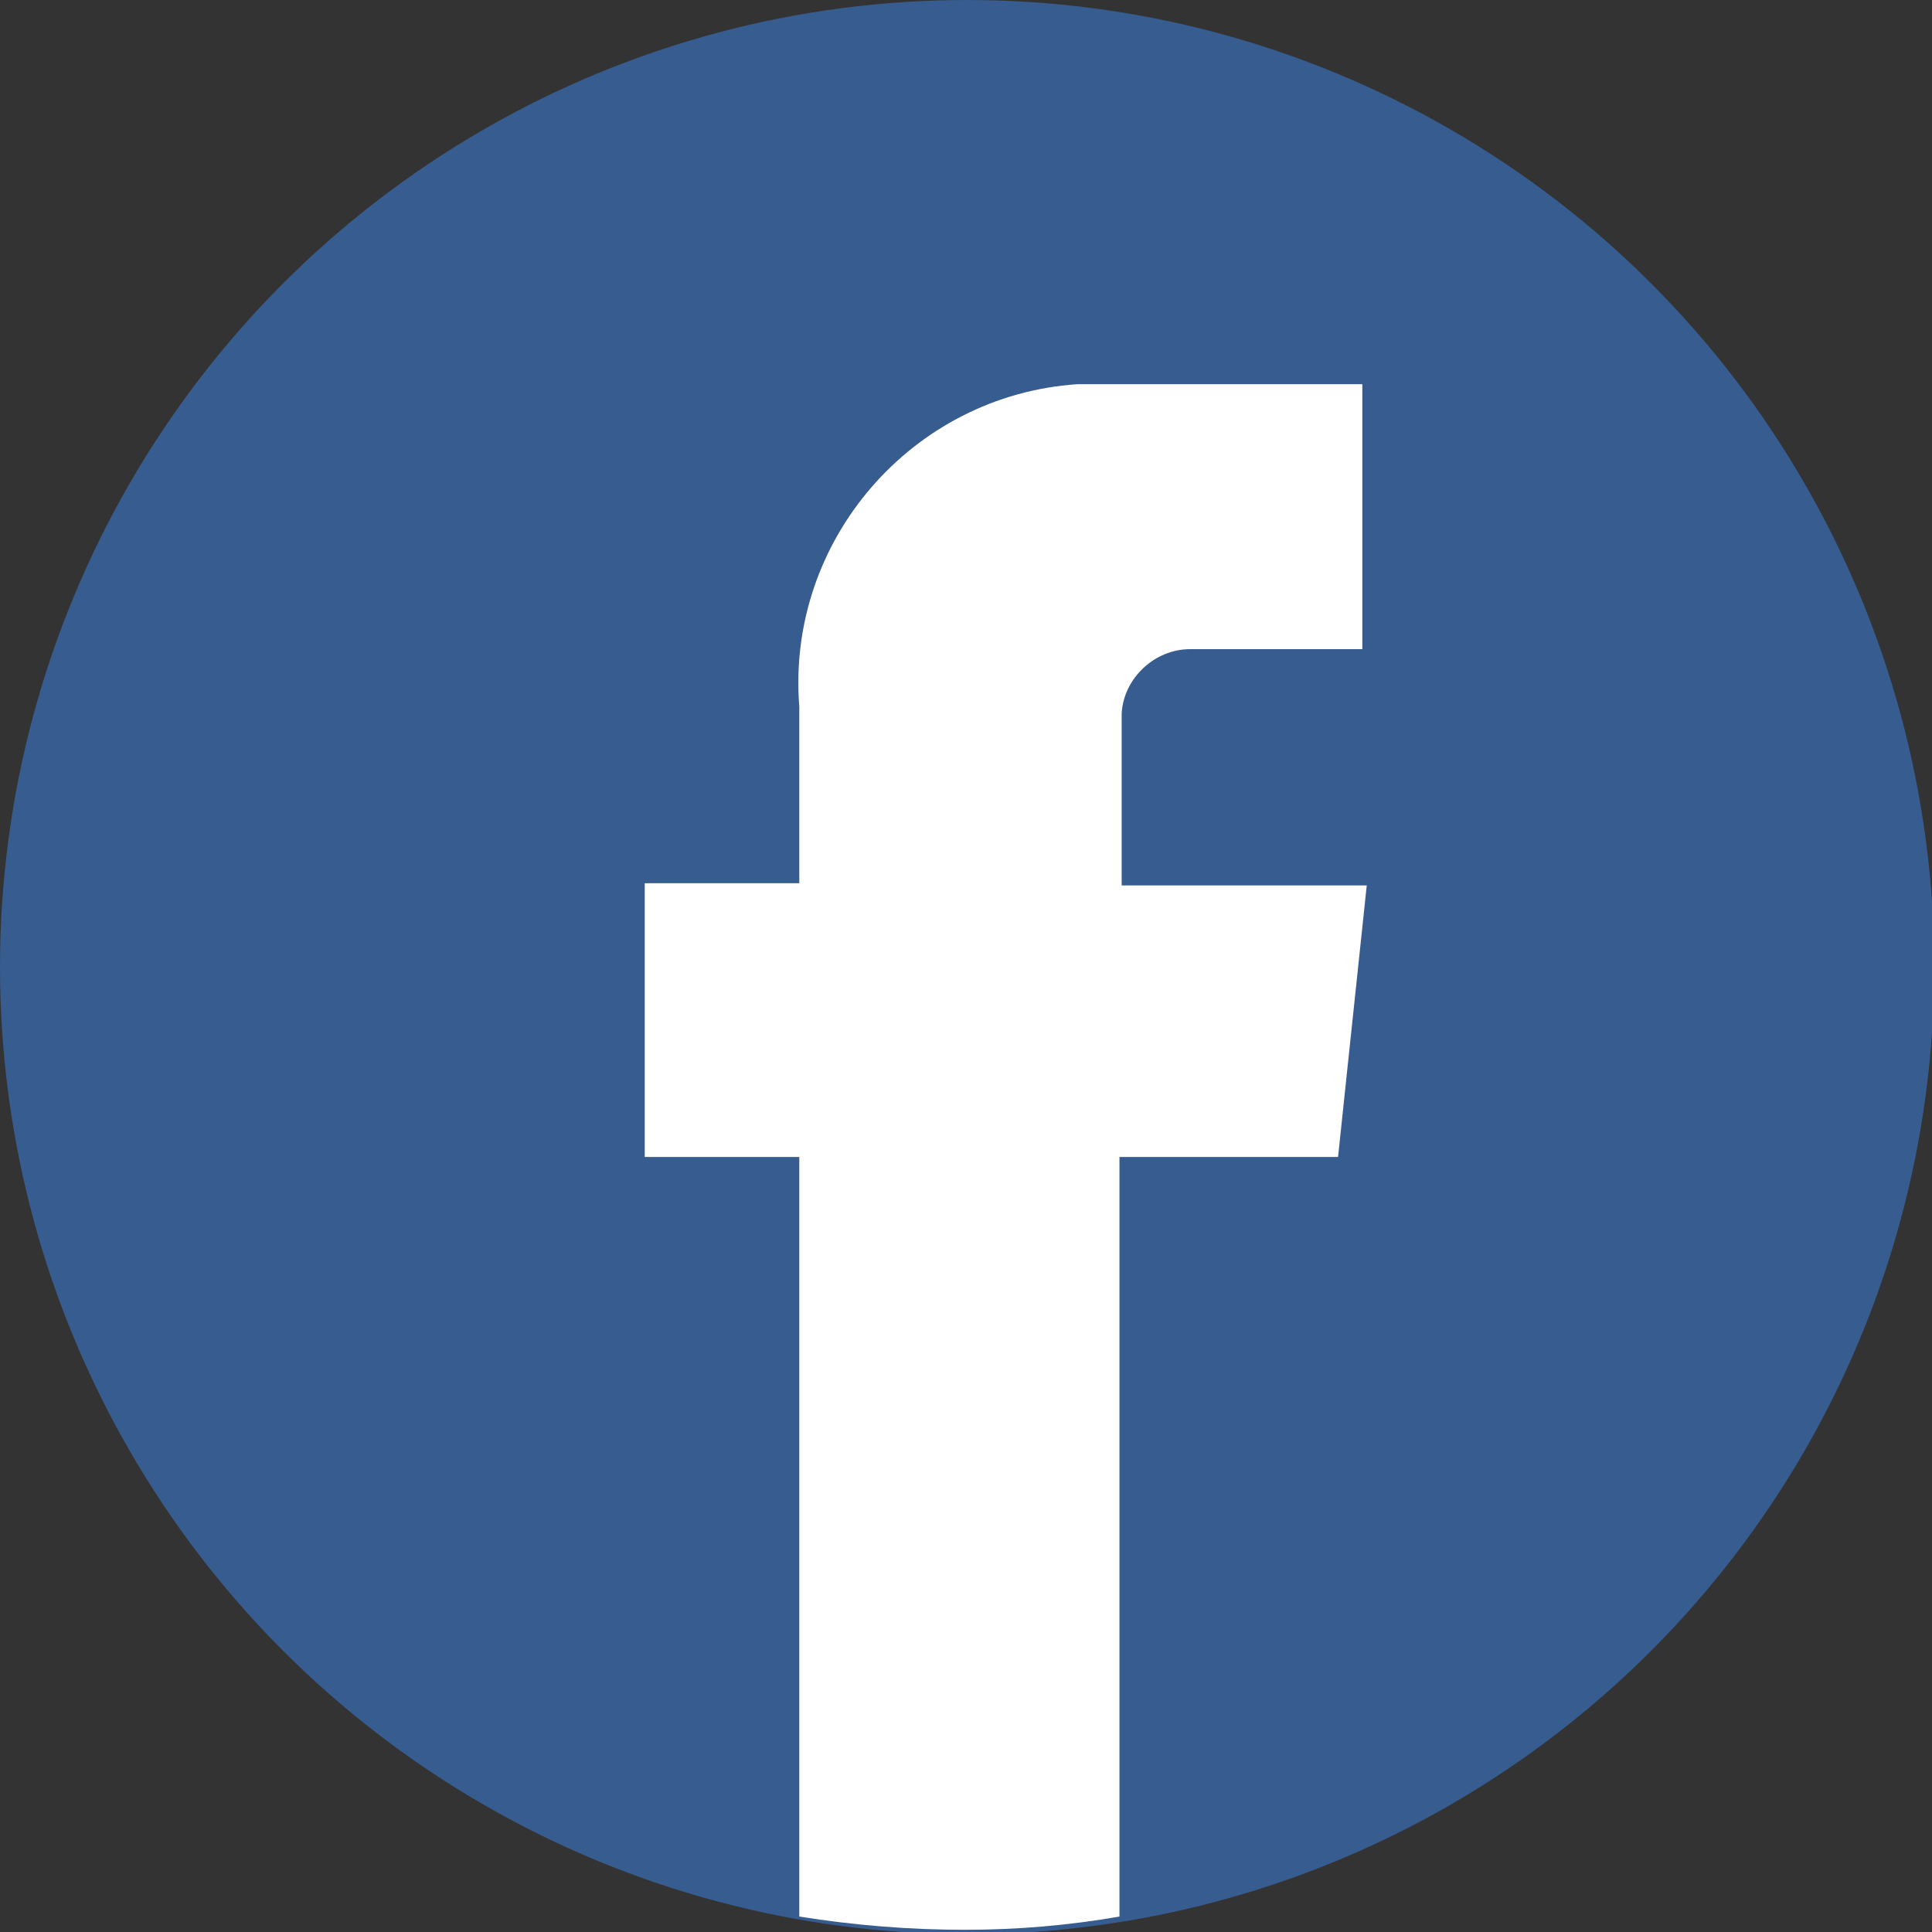
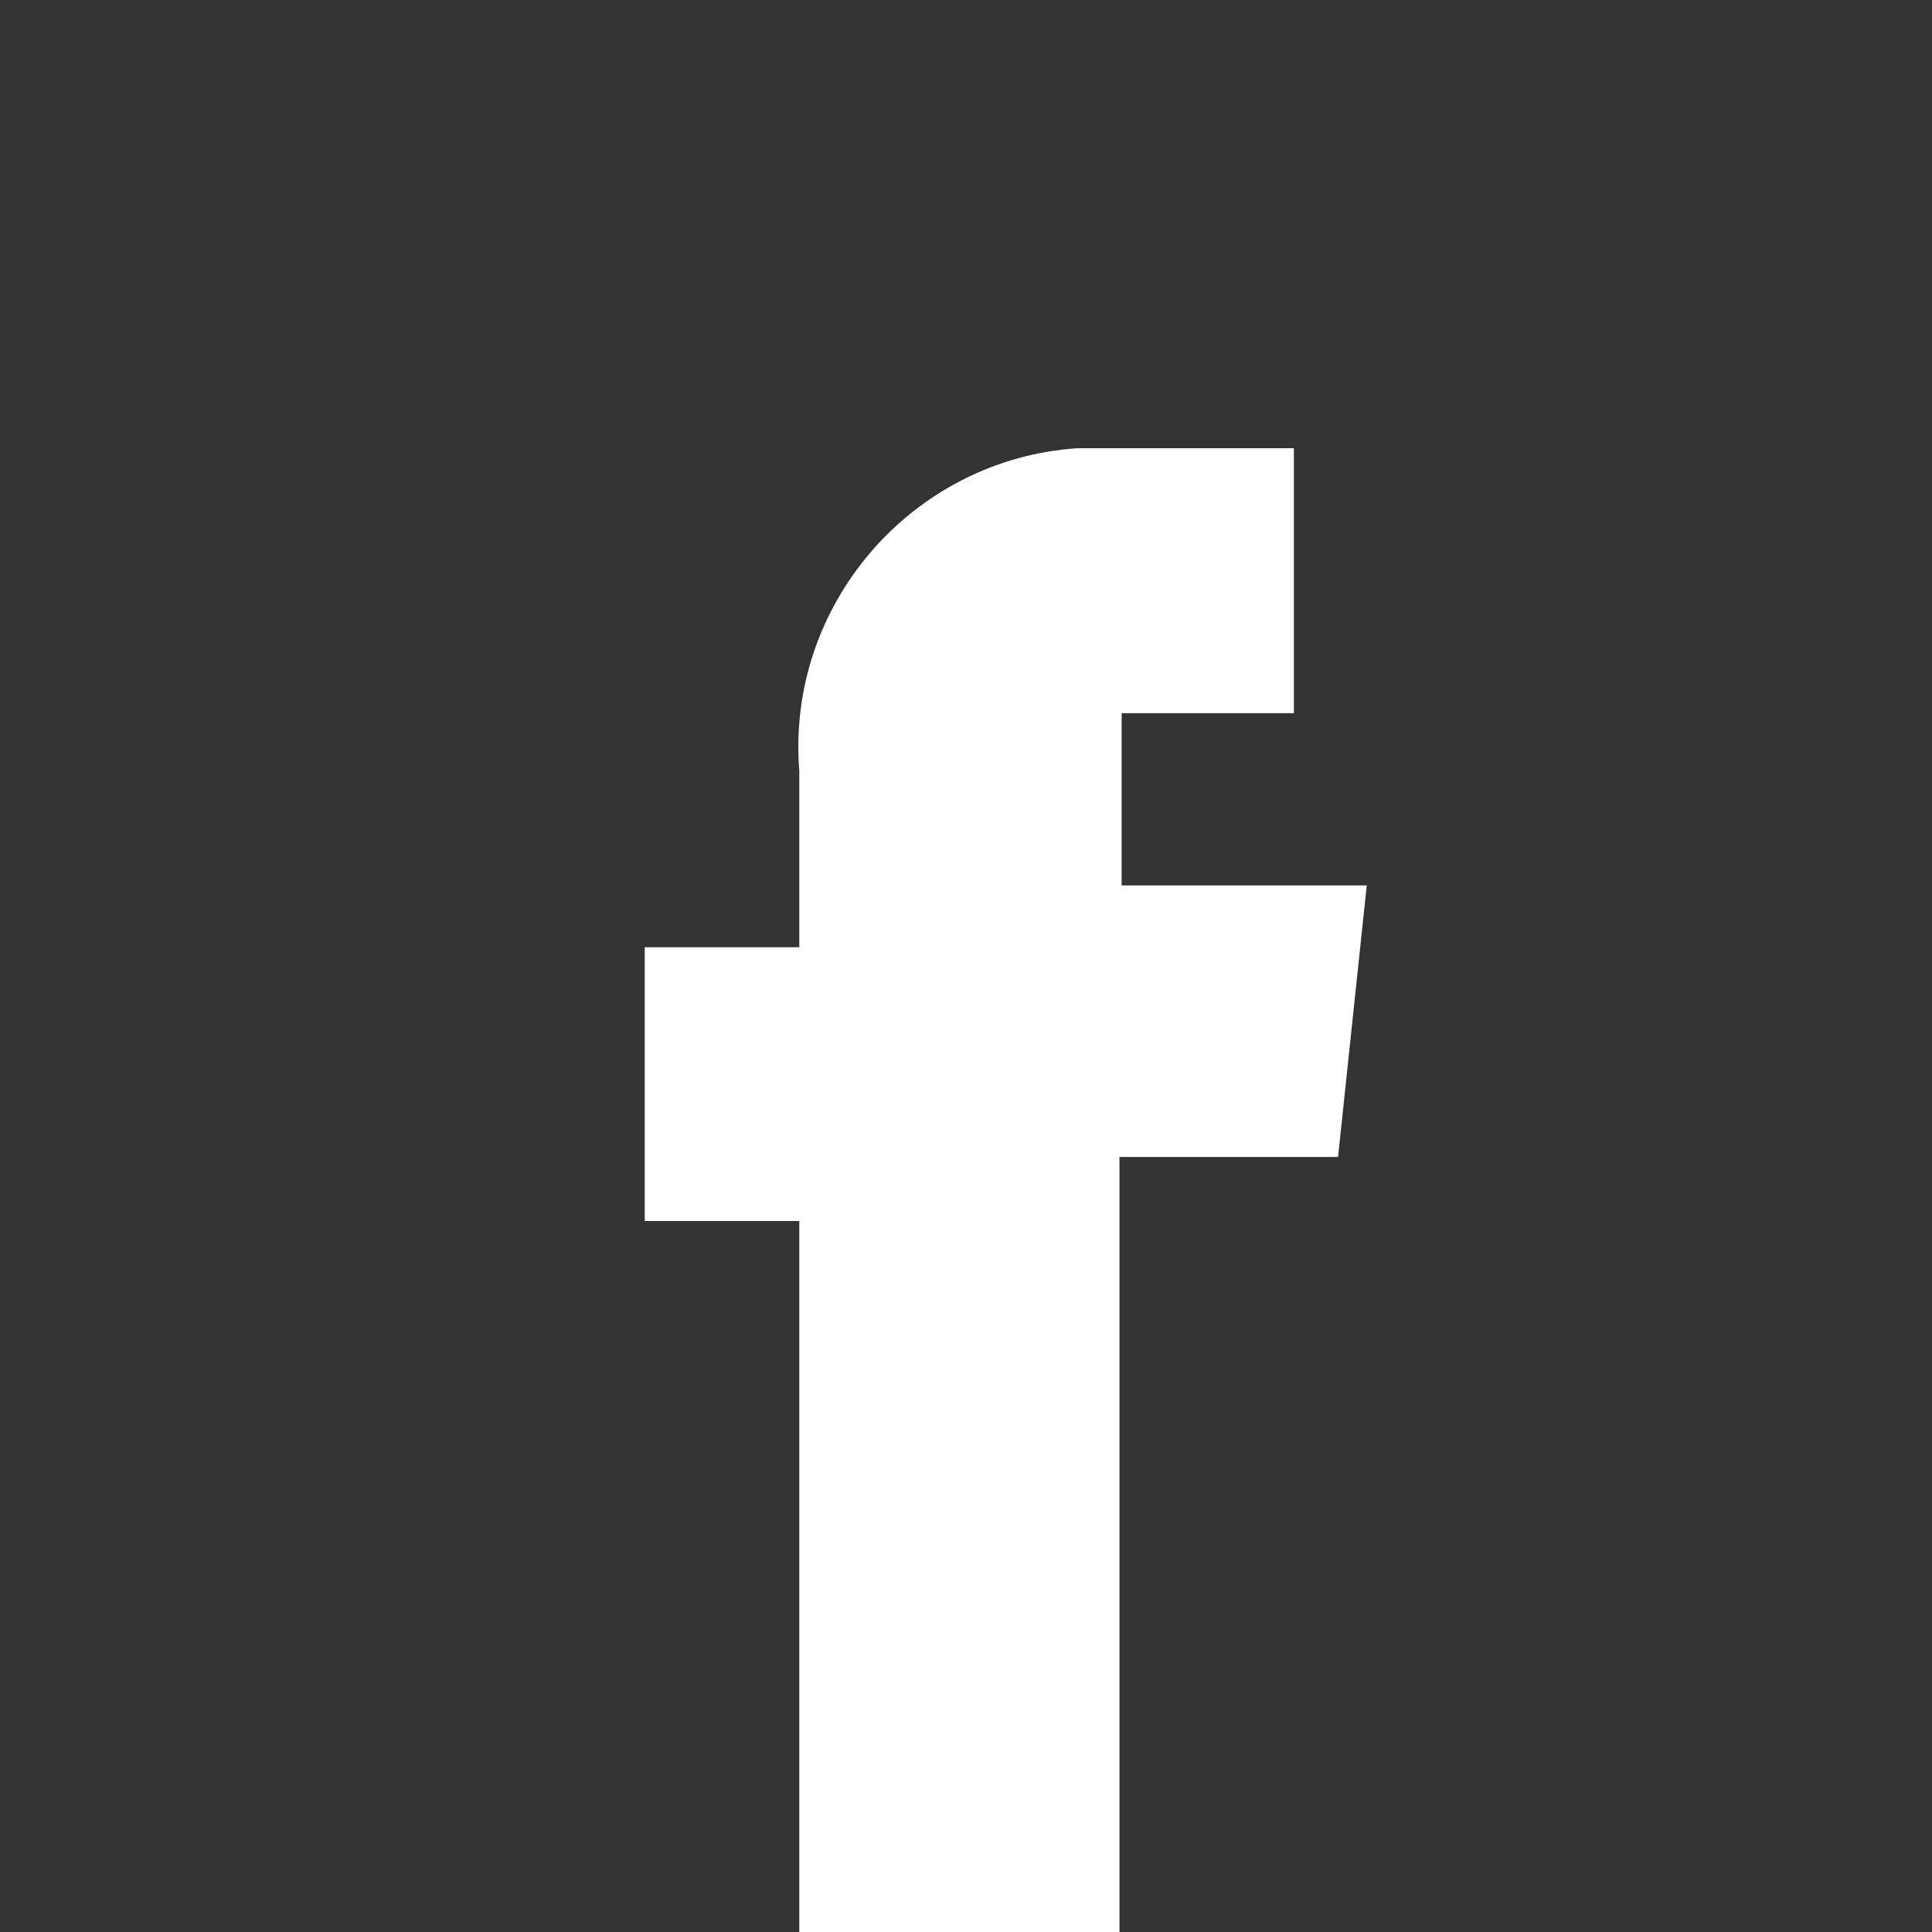
<svg xmlns="http://www.w3.org/2000/svg" version="1.1" id="Layer_1" x="0px" y="0px" viewBox="0 0 87.5 87.5" style="enable-background:new 0 0 87.5 87.5;" xml:space="preserve">
  <rect x="0" y="0" width="87.5" height="87.5" fill="#333333" stroke="none" />
  <style type="text/css">
	.st0{fill:#375C8F;}
	.st1{fill:#FFFFFF;}
</style>
  <g id="Layer_2_00000124152480120082178120000012852514610326670769_">
    <g id="Icons">
-       <circle class="st0" cx="43.8" cy="43.8" r="43.8" />
-       <path class="st1" d="M50.8,52.4h9.8l1.3-12.3H50.8v-7.3c0-0.2,0-0.4,0-0.5c0.1-1.6,1.5-2.9,3.1-2.9h7.8v-12H50.8c-0.7,0-1.3,0-2,0    c-7.5,0.5-13.2,7.1-12.6,14.6v8h-7v12.4h7v34.4c2.5,0.4,5,0.6,7.5,0.6c2.4,0,4.7-0.2,7-0.6V52.4z" />
+       <path class="st1" d="M50.8,52.4h9.8l1.3-12.3H50.8v-7.3c0-0.2,0-0.4,0-0.5h7.8v-12H50.8c-0.7,0-1.3,0-2,0    c-7.5,0.5-13.2,7.1-12.6,14.6v8h-7v12.4h7v34.4c2.5,0.4,5,0.6,7.5,0.6c2.4,0,4.7-0.2,7-0.6V52.4z" />
    </g>
  </g>
</svg>